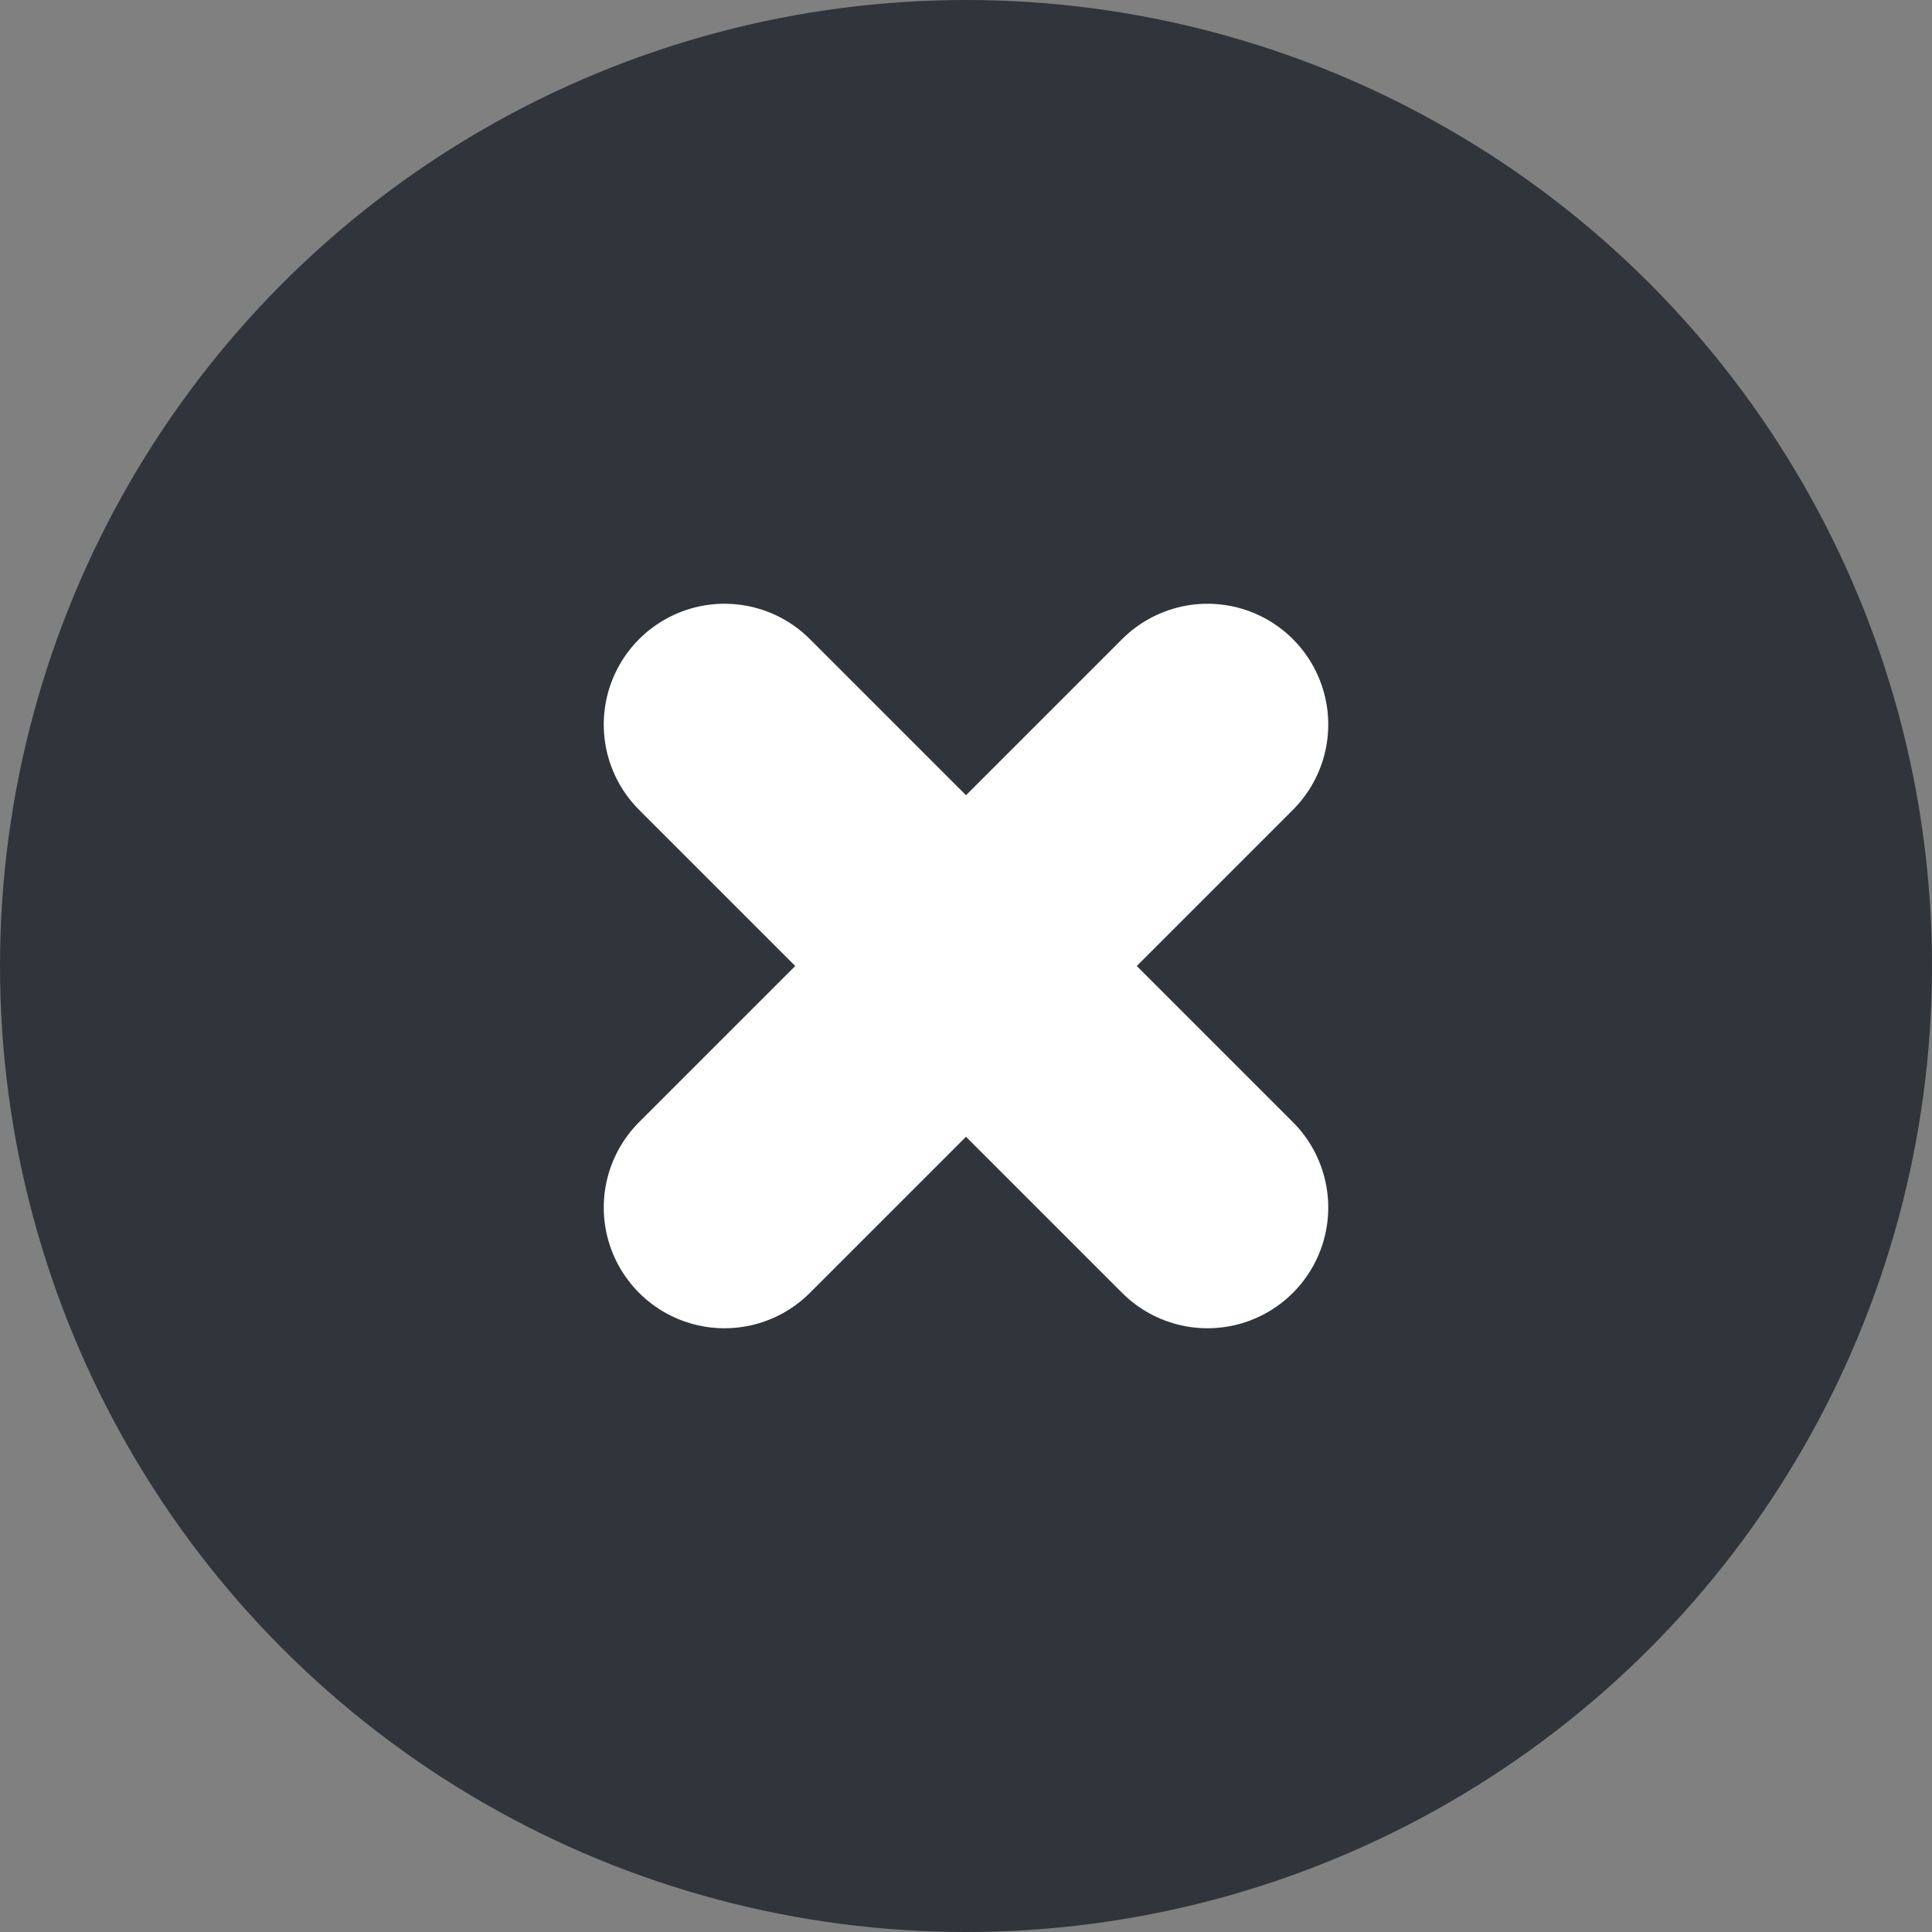
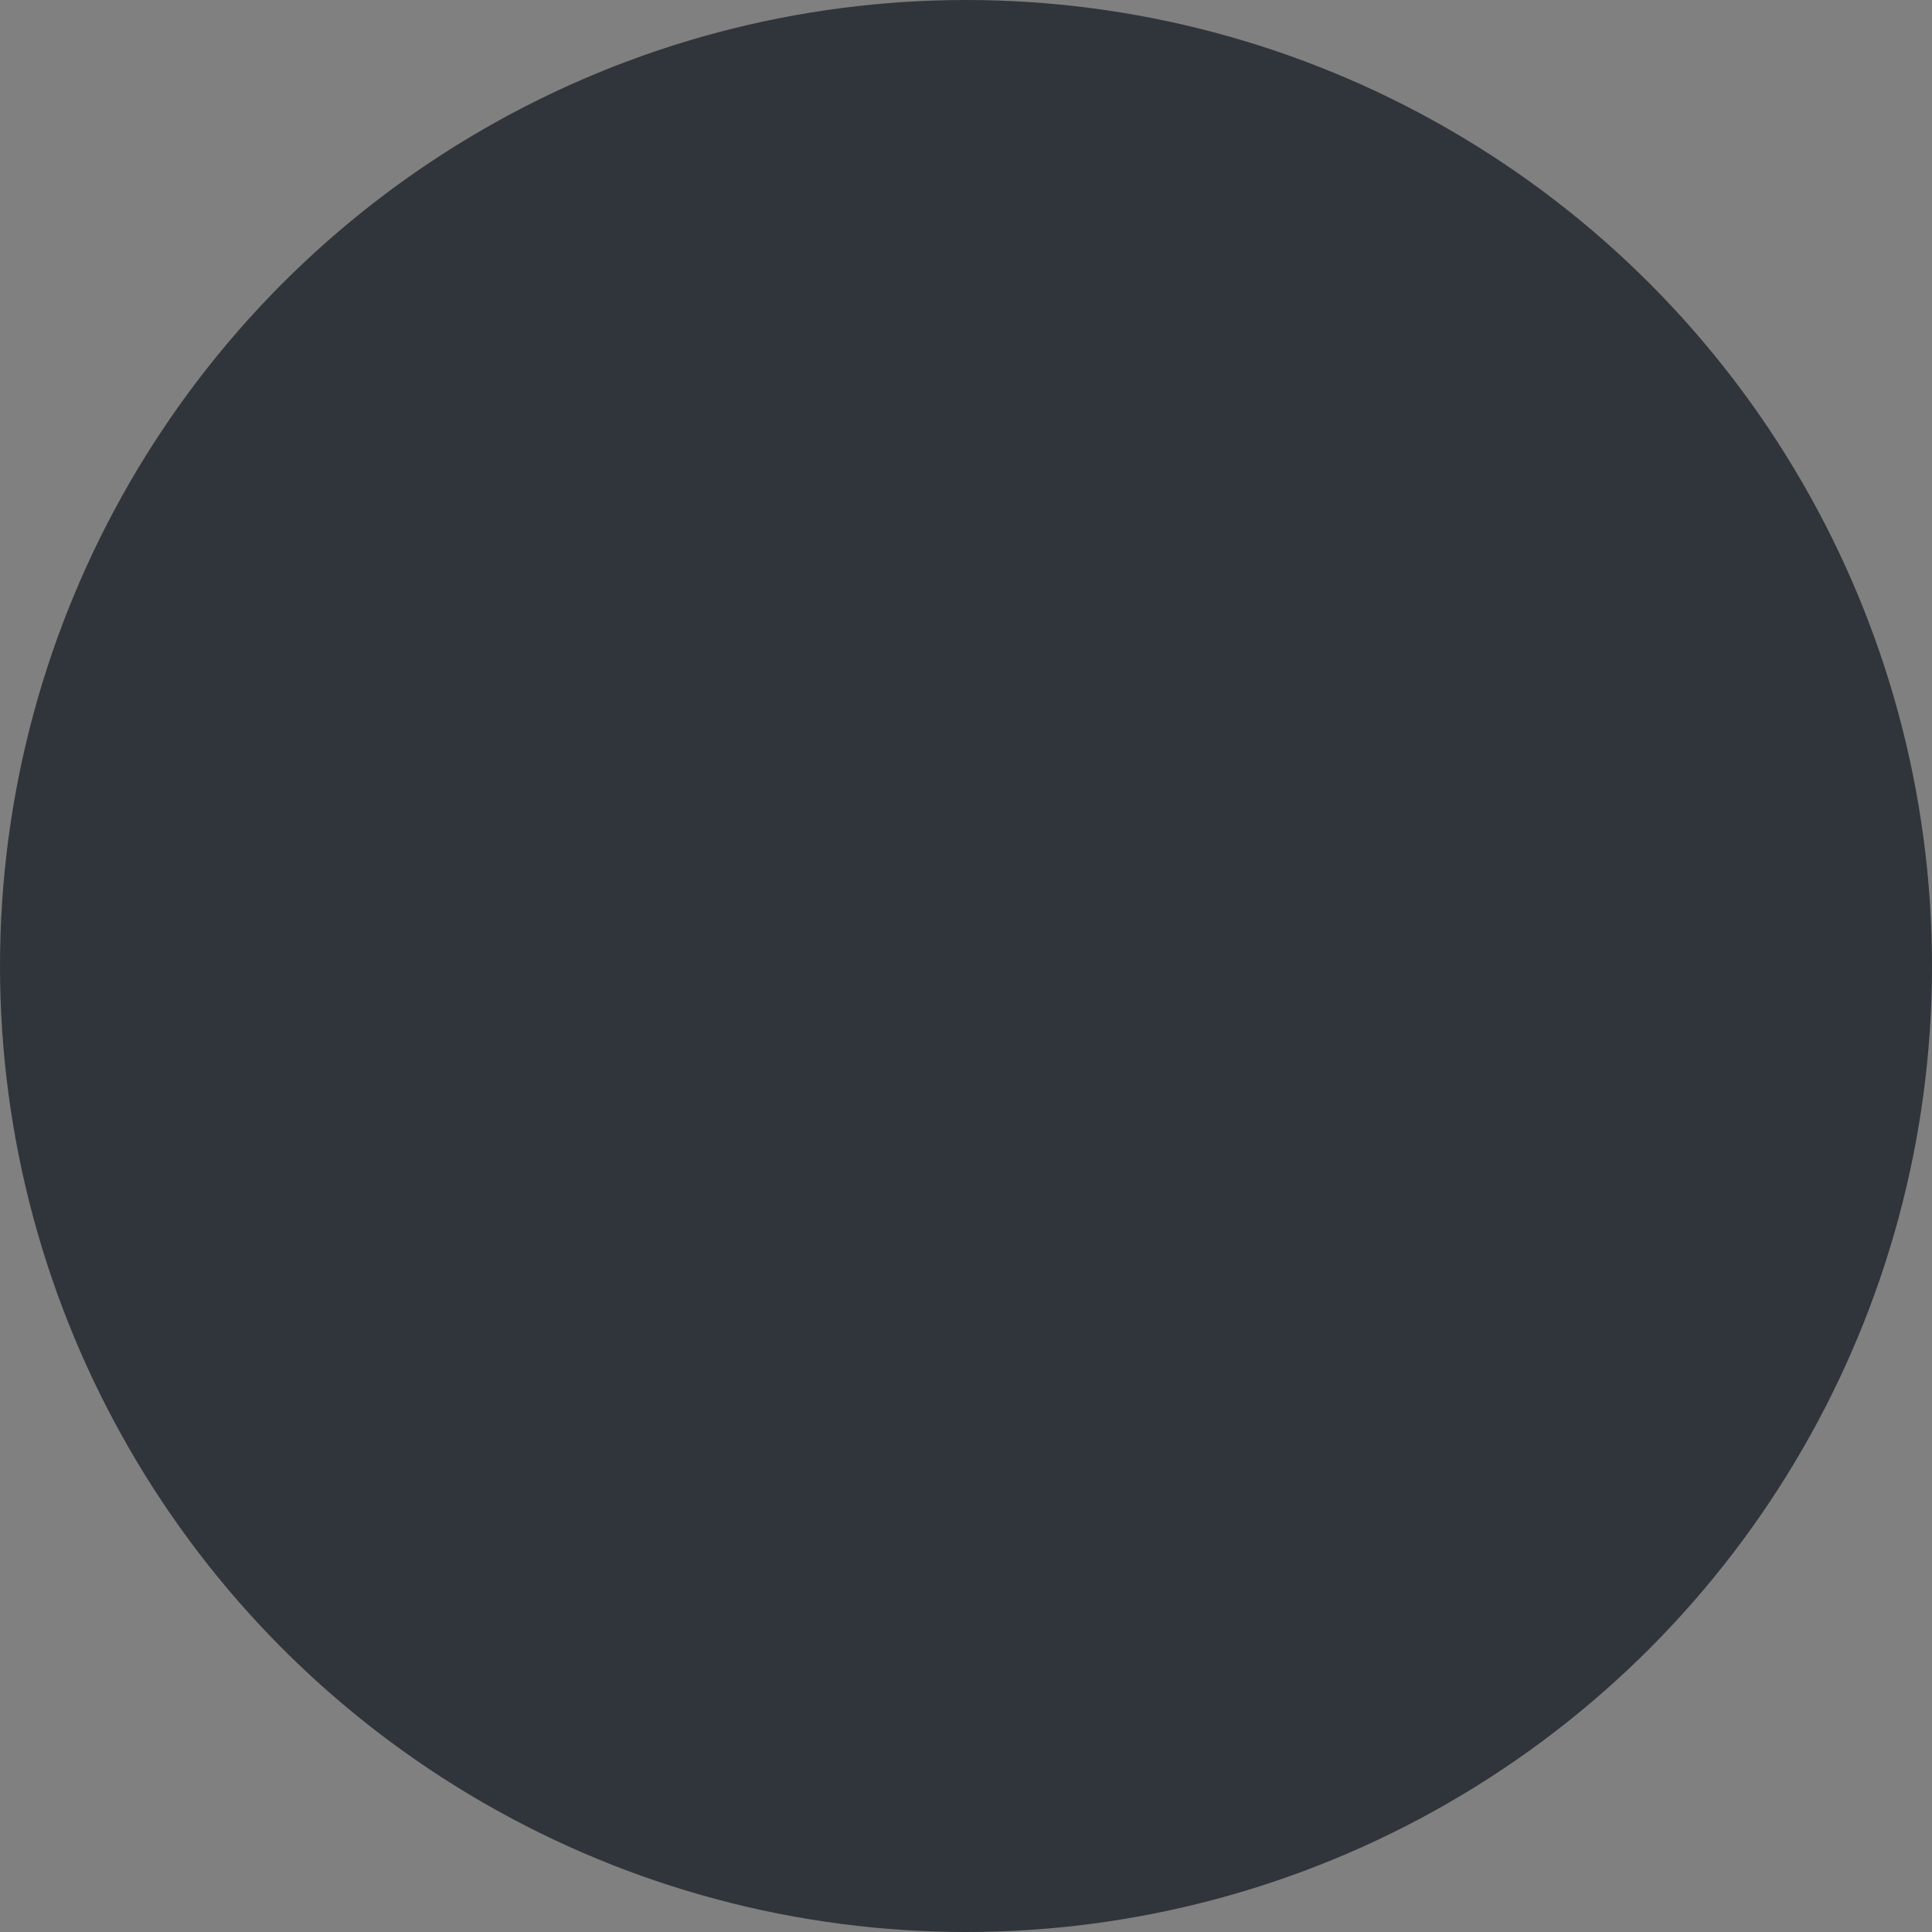
<svg xmlns="http://www.w3.org/2000/svg" width="16" height="16" viewBox="0 0 16 16">
  <rect x="0" y="0" width="16" height="16" fill="#808080" stroke="none" />
  <g id="洹몃９_11992" data-name="洹몃９ 11992" transform="translate(-741 -623)">
    <circle id="���썝_1270" data-name="���썝 1270" cx="8" cy="8" r="8" transform="translate(741 623)" fill="#30353b" />
    <g id="洹몃９_5835" data-name="洹몃９ 5835" transform="translate(435.589 460.589)">
-       <line id="�꽑_63" data-name="�꽑 63" x2="4" y2="4" transform="translate(311.411 168.411)" fill="none" stroke="#fff" stroke-linecap="round" stroke-width="2" />
-       <line id="�꽑_64" data-name="�꽑 64" x1="4" y2="4" transform="translate(311.411 168.411)" fill="none" stroke="#fff" stroke-linecap="round" stroke-width="2" />
-     </g>
+       </g>
  </g>
</svg>